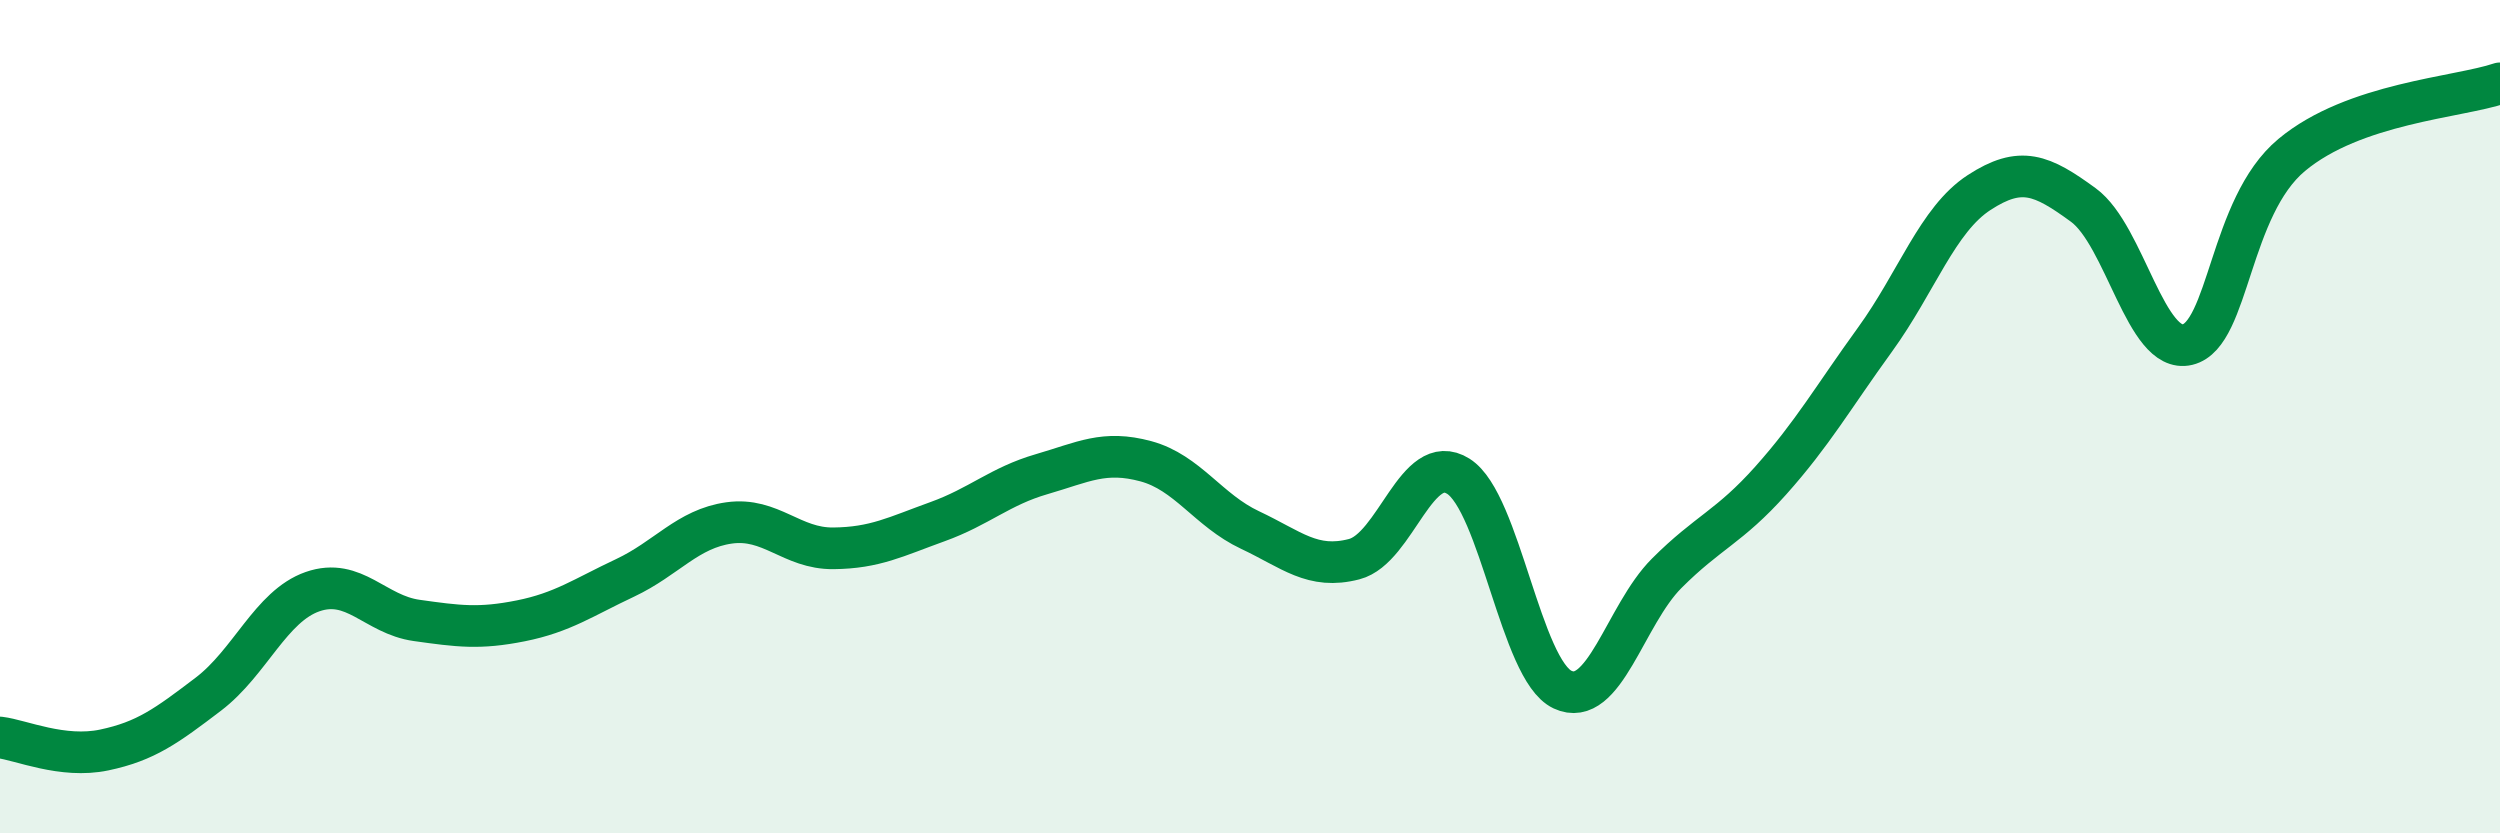
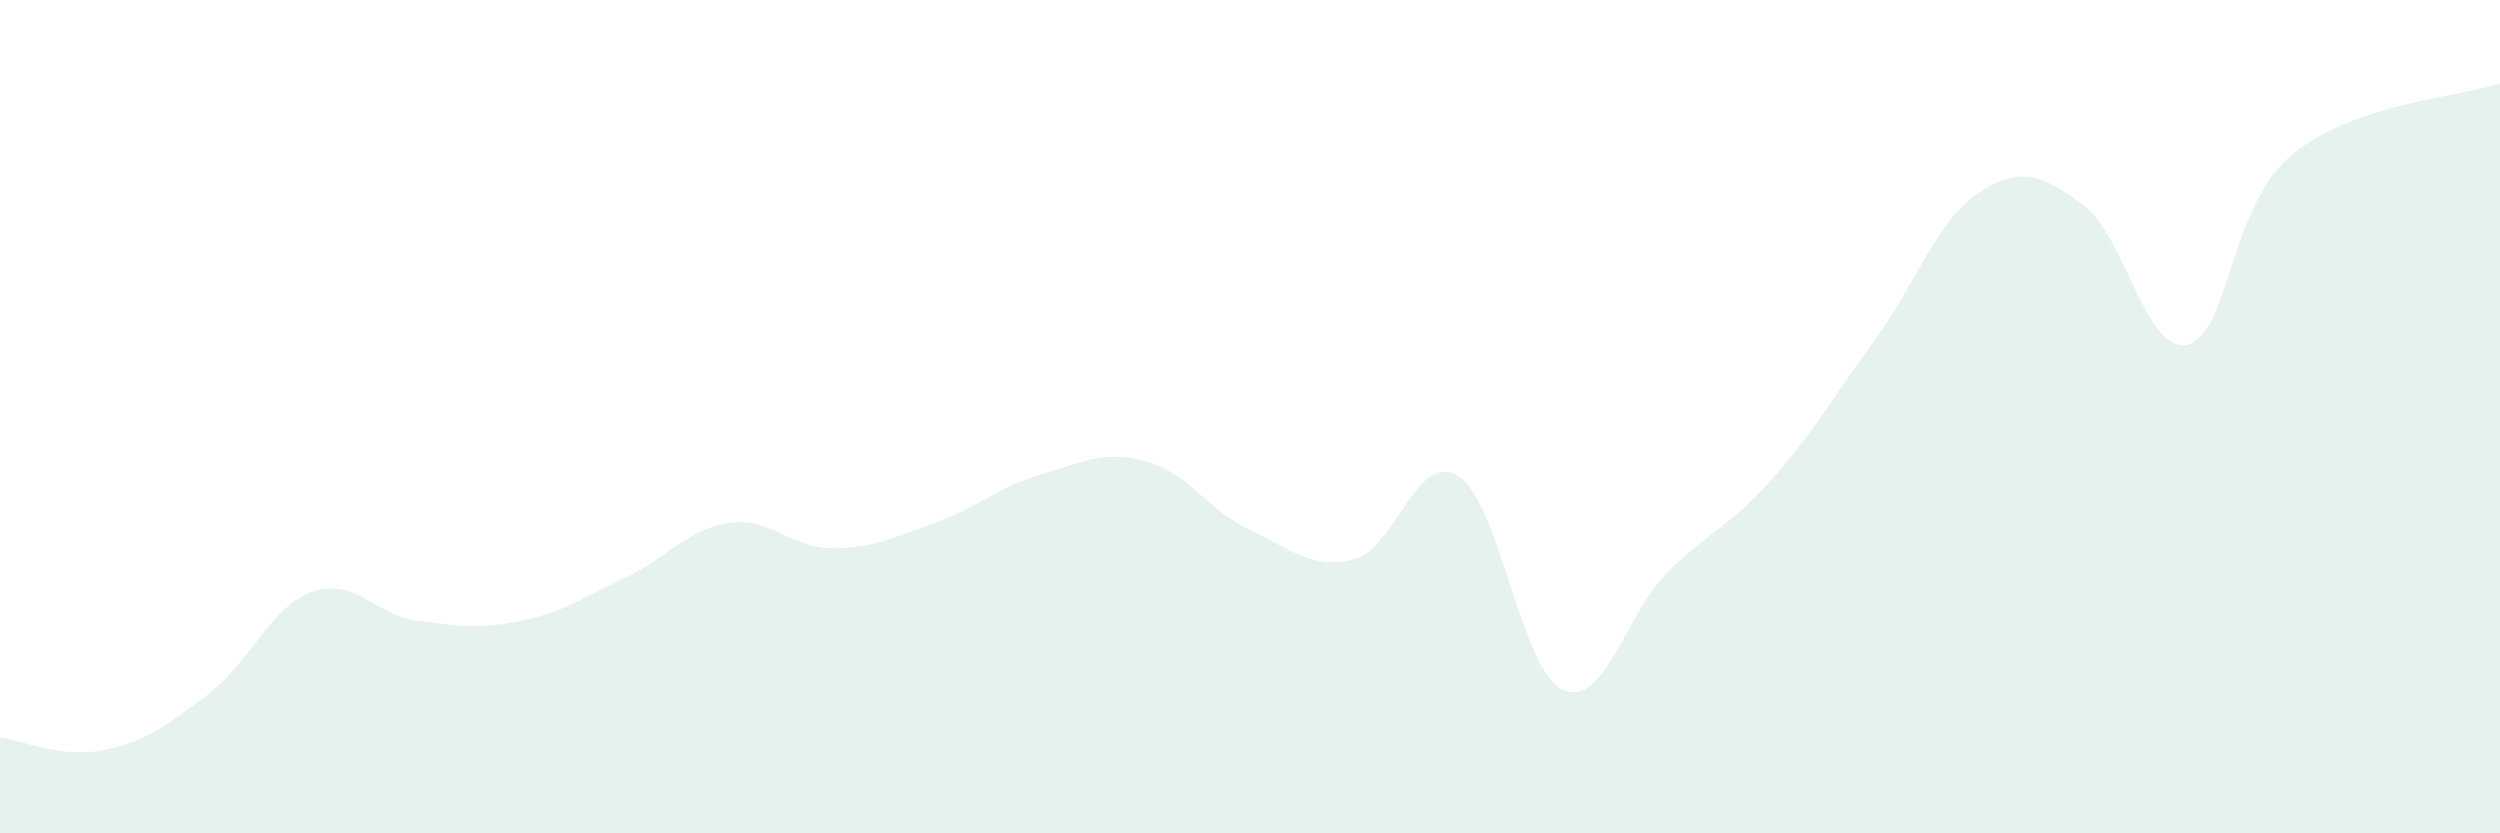
<svg xmlns="http://www.w3.org/2000/svg" width="60" height="20" viewBox="0 0 60 20">
  <path d="M 0,17.7 C 0.5,17.76 1.5,18.21 2.5,18 C 3.5,17.79 4,17.42 5,16.66 C 6,15.9 6.5,14.55 7.5,14.2 C 8.5,13.85 9,14.75 10,14.89 C 11,15.03 11.5,15.1 12.5,14.9 C 13.5,14.7 14,14.34 15,13.87 C 16,13.4 16.5,12.69 17.5,12.55 C 18.5,12.41 19,13.17 20,13.16 C 21,13.15 21.5,12.88 22.5,12.52 C 23.5,12.16 24,11.67 25,11.38 C 26,11.09 26.5,10.8 27.5,11.07 C 28.5,11.34 29,12.25 30,12.72 C 31,13.19 31.5,13.68 32.5,13.42 C 33.5,13.16 34,10.8 35,11.43 C 36,12.06 36.5,16.08 37.5,16.55 C 38.5,17.02 39,14.76 40,13.76 C 41,12.76 41.5,12.65 42.5,11.53 C 43.5,10.41 44,9.53 45,8.15 C 46,6.77 46.5,5.27 47.5,4.62 C 48.5,3.97 49,4.19 50,4.92 C 51,5.65 51.5,8.51 52.5,8.27 C 53.5,8.03 53.5,4.97 55,3.72 C 56.5,2.47 59,2.34 60,2L60 20L0 20Z" fill="#008740" opacity="0.1" stroke-linecap="round" stroke-linejoin="round" />
-   <path d="M 0,17.7 C 0.5,17.76 1.5,18.21 2.5,18 C 3.5,17.79 4,17.42 5,16.66 C 6,15.9 6.5,14.55 7.5,14.2 C 8.5,13.85 9,14.75 10,14.89 C 11,15.03 11.5,15.1 12.5,14.9 C 13.5,14.7 14,14.34 15,13.87 C 16,13.4 16.5,12.69 17.5,12.55 C 18.5,12.41 19,13.17 20,13.16 C 21,13.15 21.5,12.88 22.5,12.52 C 23.5,12.16 24,11.67 25,11.38 C 26,11.09 26.5,10.8 27.5,11.07 C 28.5,11.34 29,12.25 30,12.72 C 31,13.19 31.5,13.68 32.5,13.42 C 33.5,13.16 34,10.8 35,11.43 C 36,12.06 36.5,16.08 37.5,16.55 C 38.5,17.02 39,14.76 40,13.76 C 41,12.76 41.5,12.65 42.5,11.53 C 43.5,10.41 44,9.53 45,8.15 C 46,6.77 46.5,5.27 47.5,4.62 C 48.5,3.97 49,4.19 50,4.92 C 51,5.65 51.5,8.51 52.5,8.27 C 53.5,8.03 53.5,4.97 55,3.72 C 56.5,2.47 59,2.34 60,2" stroke="#008740" stroke-width="1" fill="none" stroke-linecap="round" stroke-linejoin="round" />
</svg>